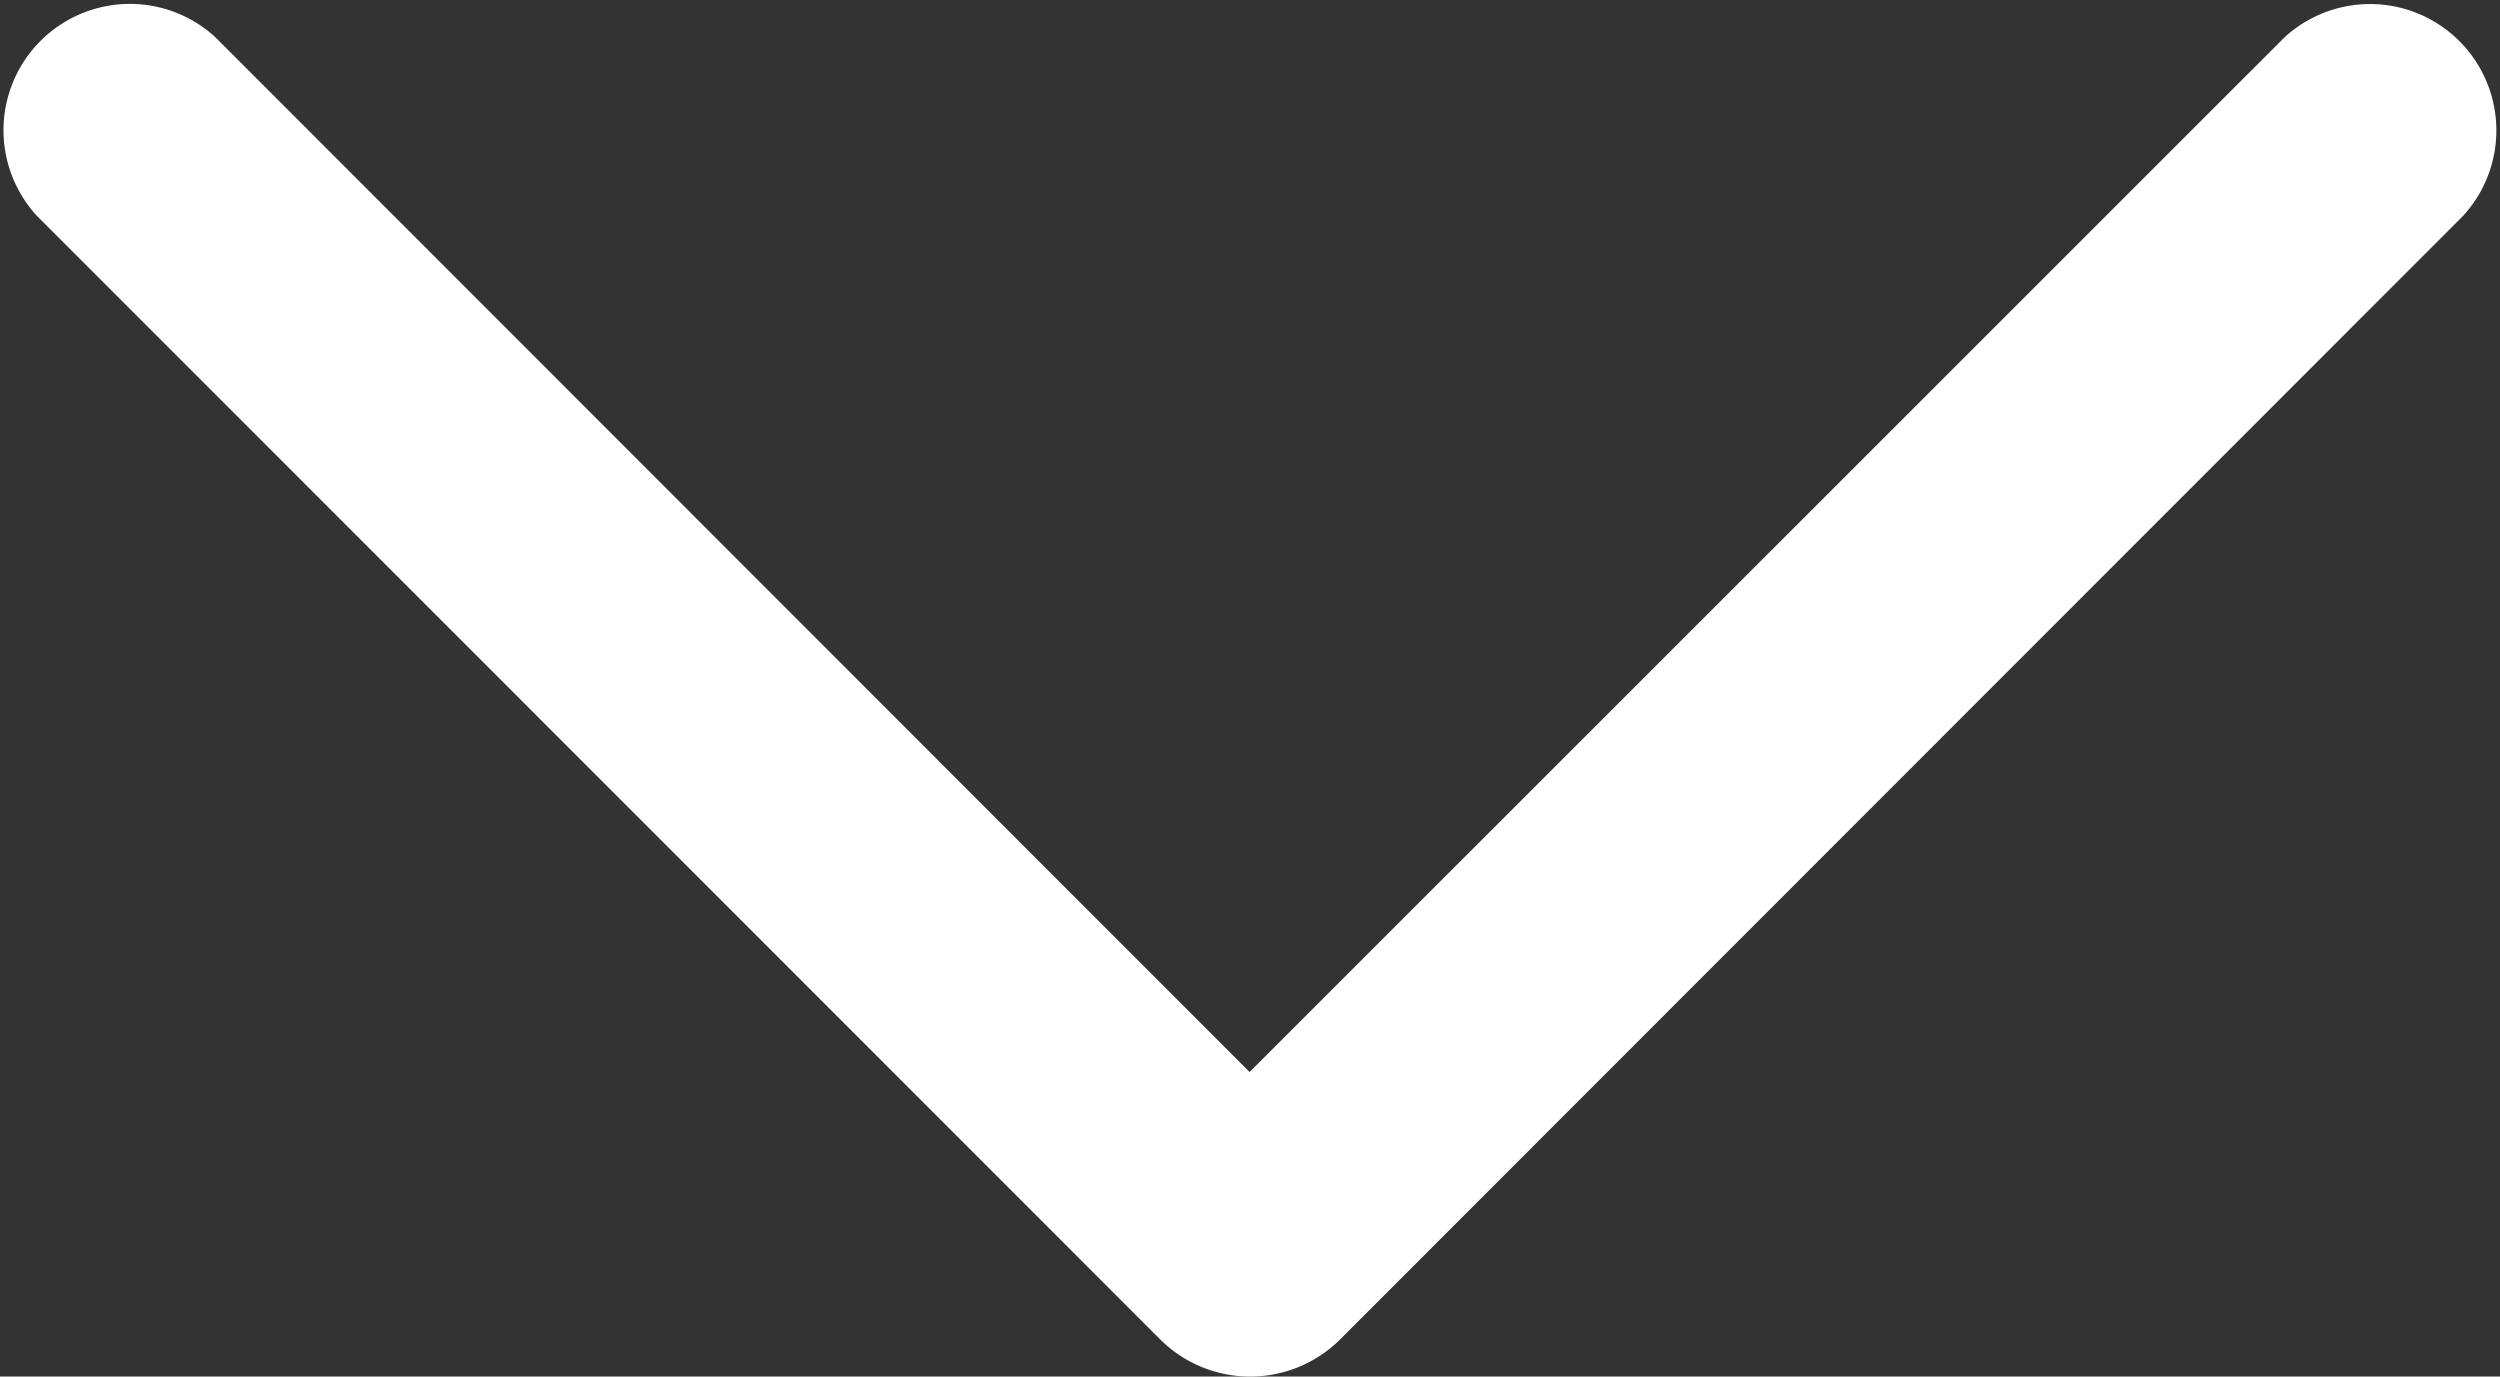
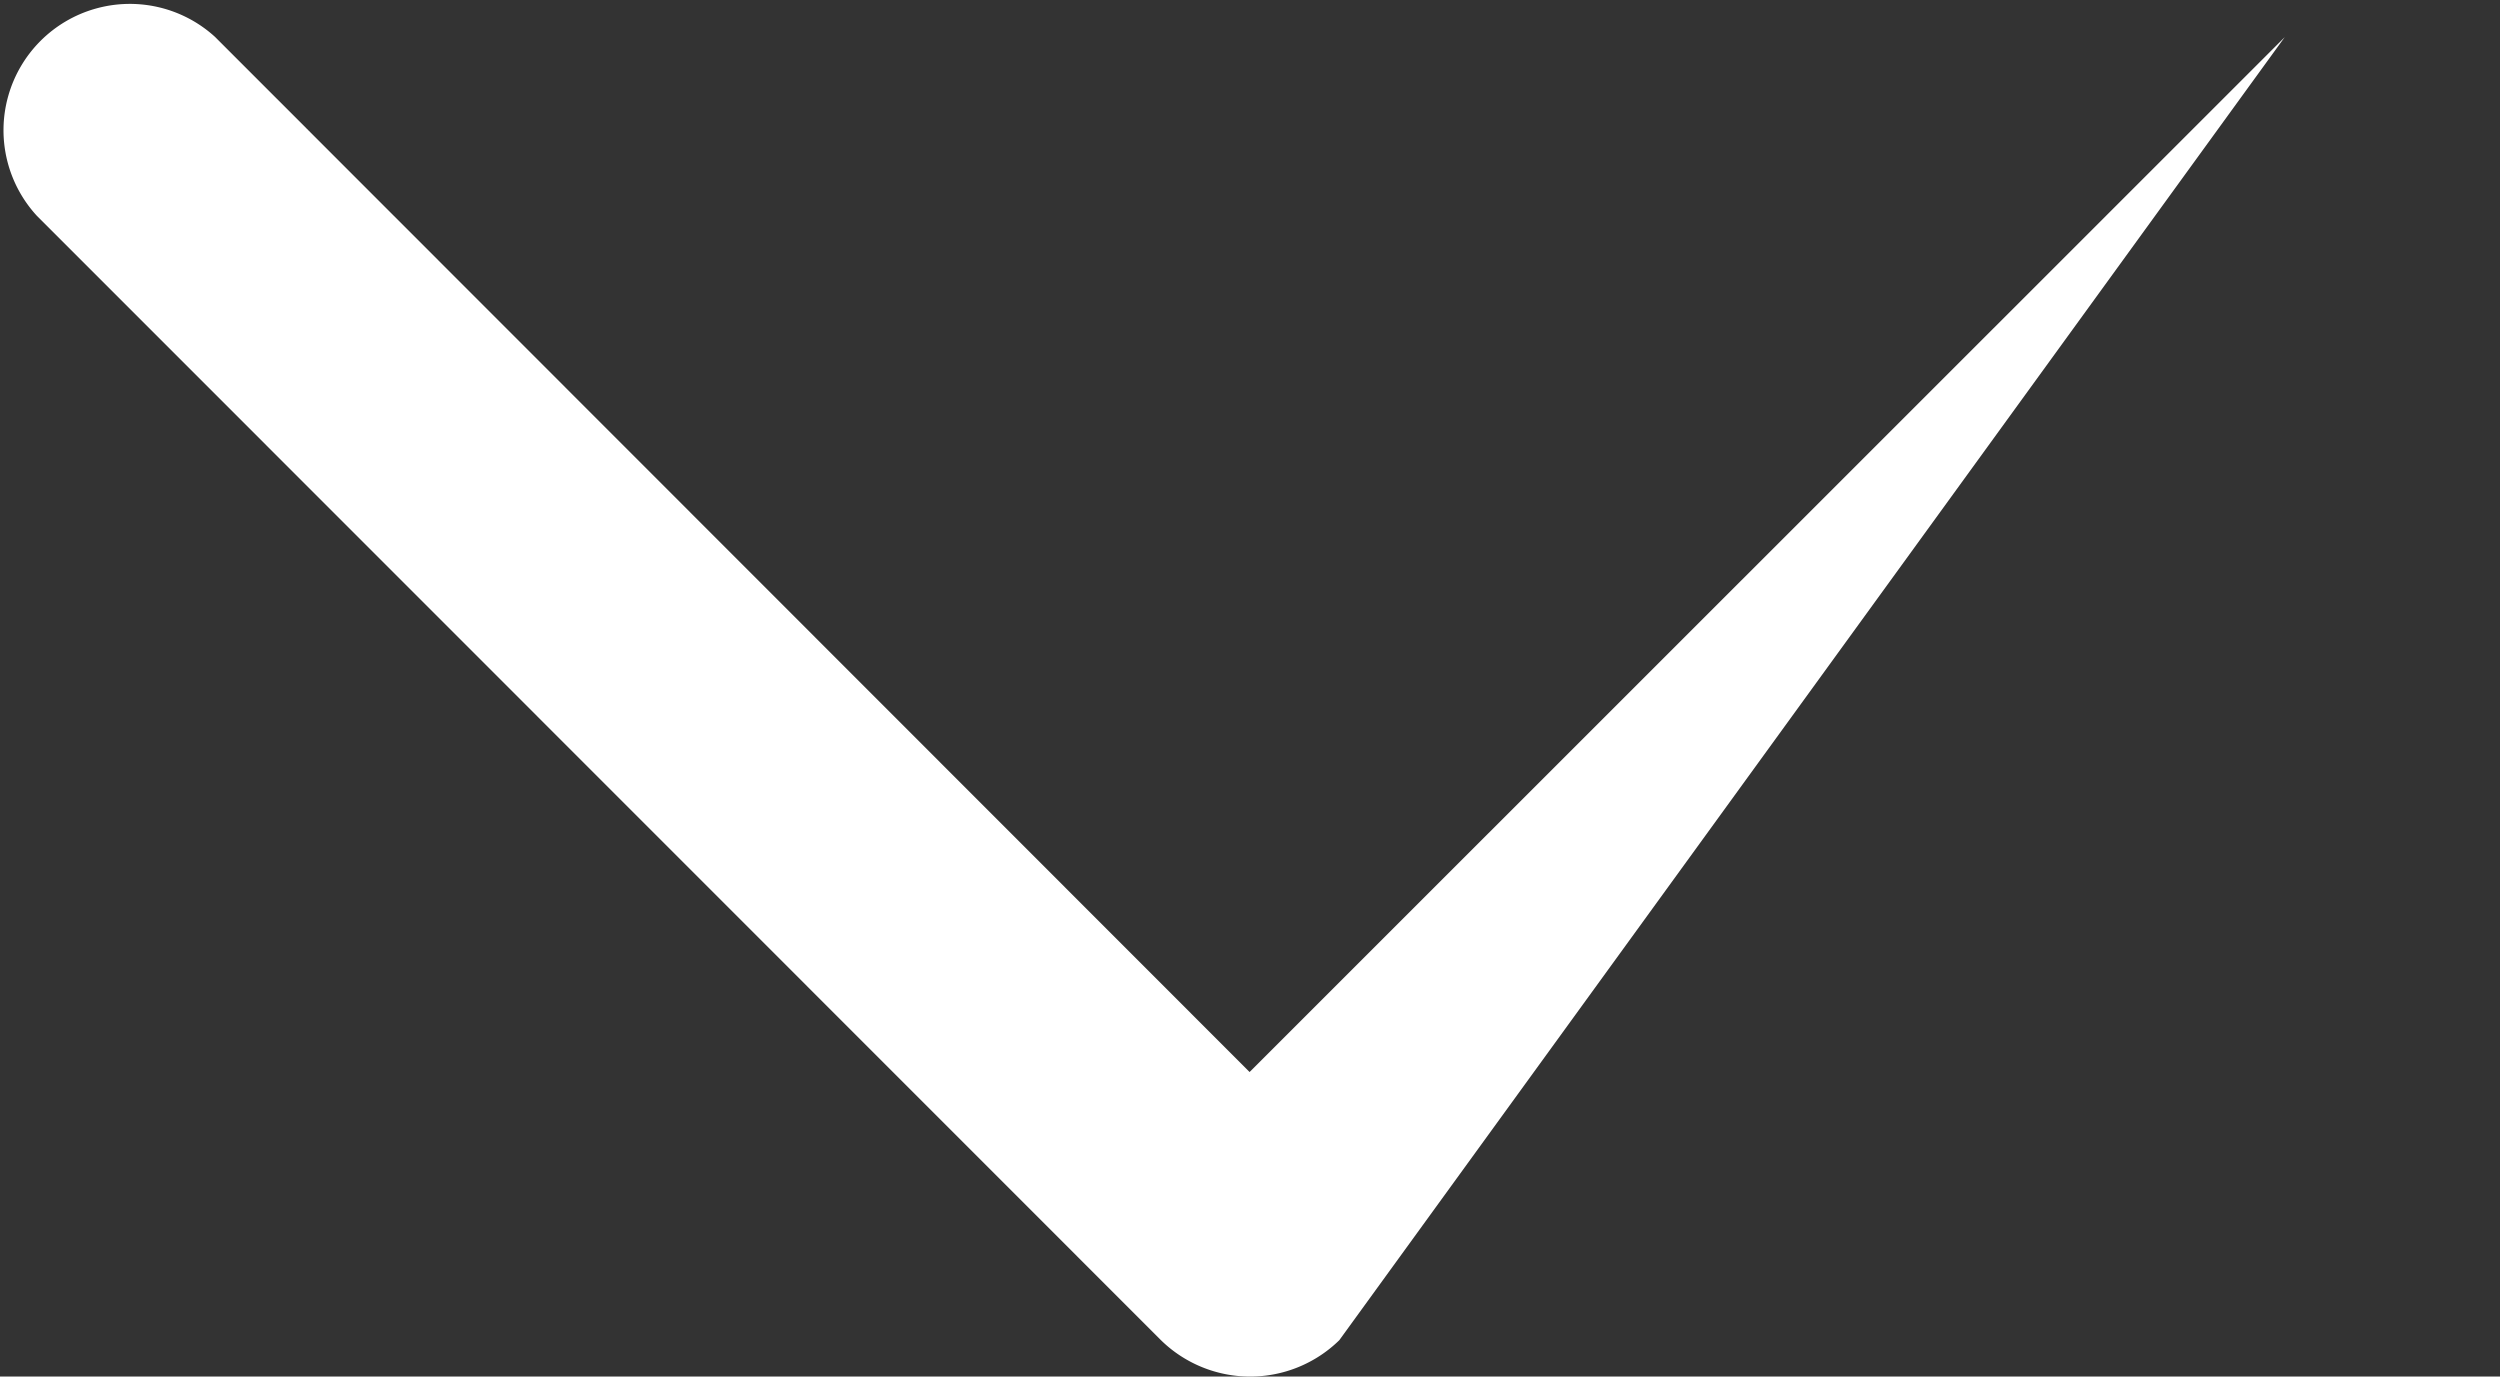
<svg xmlns="http://www.w3.org/2000/svg" width="9.081" height="5" viewBox="0 0 9.081 5">
  <rect x="0" y="0" width="9.081" height="5" fill="#333333" stroke="none" />
-   <path id="ICO-next" d="M4.867,4.865.784,8.947A.459.459,0,0,1,.134,8.3l3.76-3.758L.135.782A.459.459,0,0,1,.784.134L4.868,4.216A.463.463,0,0,1,4.867,4.865Z" transform="translate(9.081) rotate(90)" fill="#fff" />
+   <path id="ICO-next" d="M4.867,4.865.784,8.947A.459.459,0,0,1,.134,8.3l3.76-3.758L.135.782L4.868,4.216A.463.463,0,0,1,4.867,4.865Z" transform="translate(9.081) rotate(90)" fill="#fff" />
</svg>